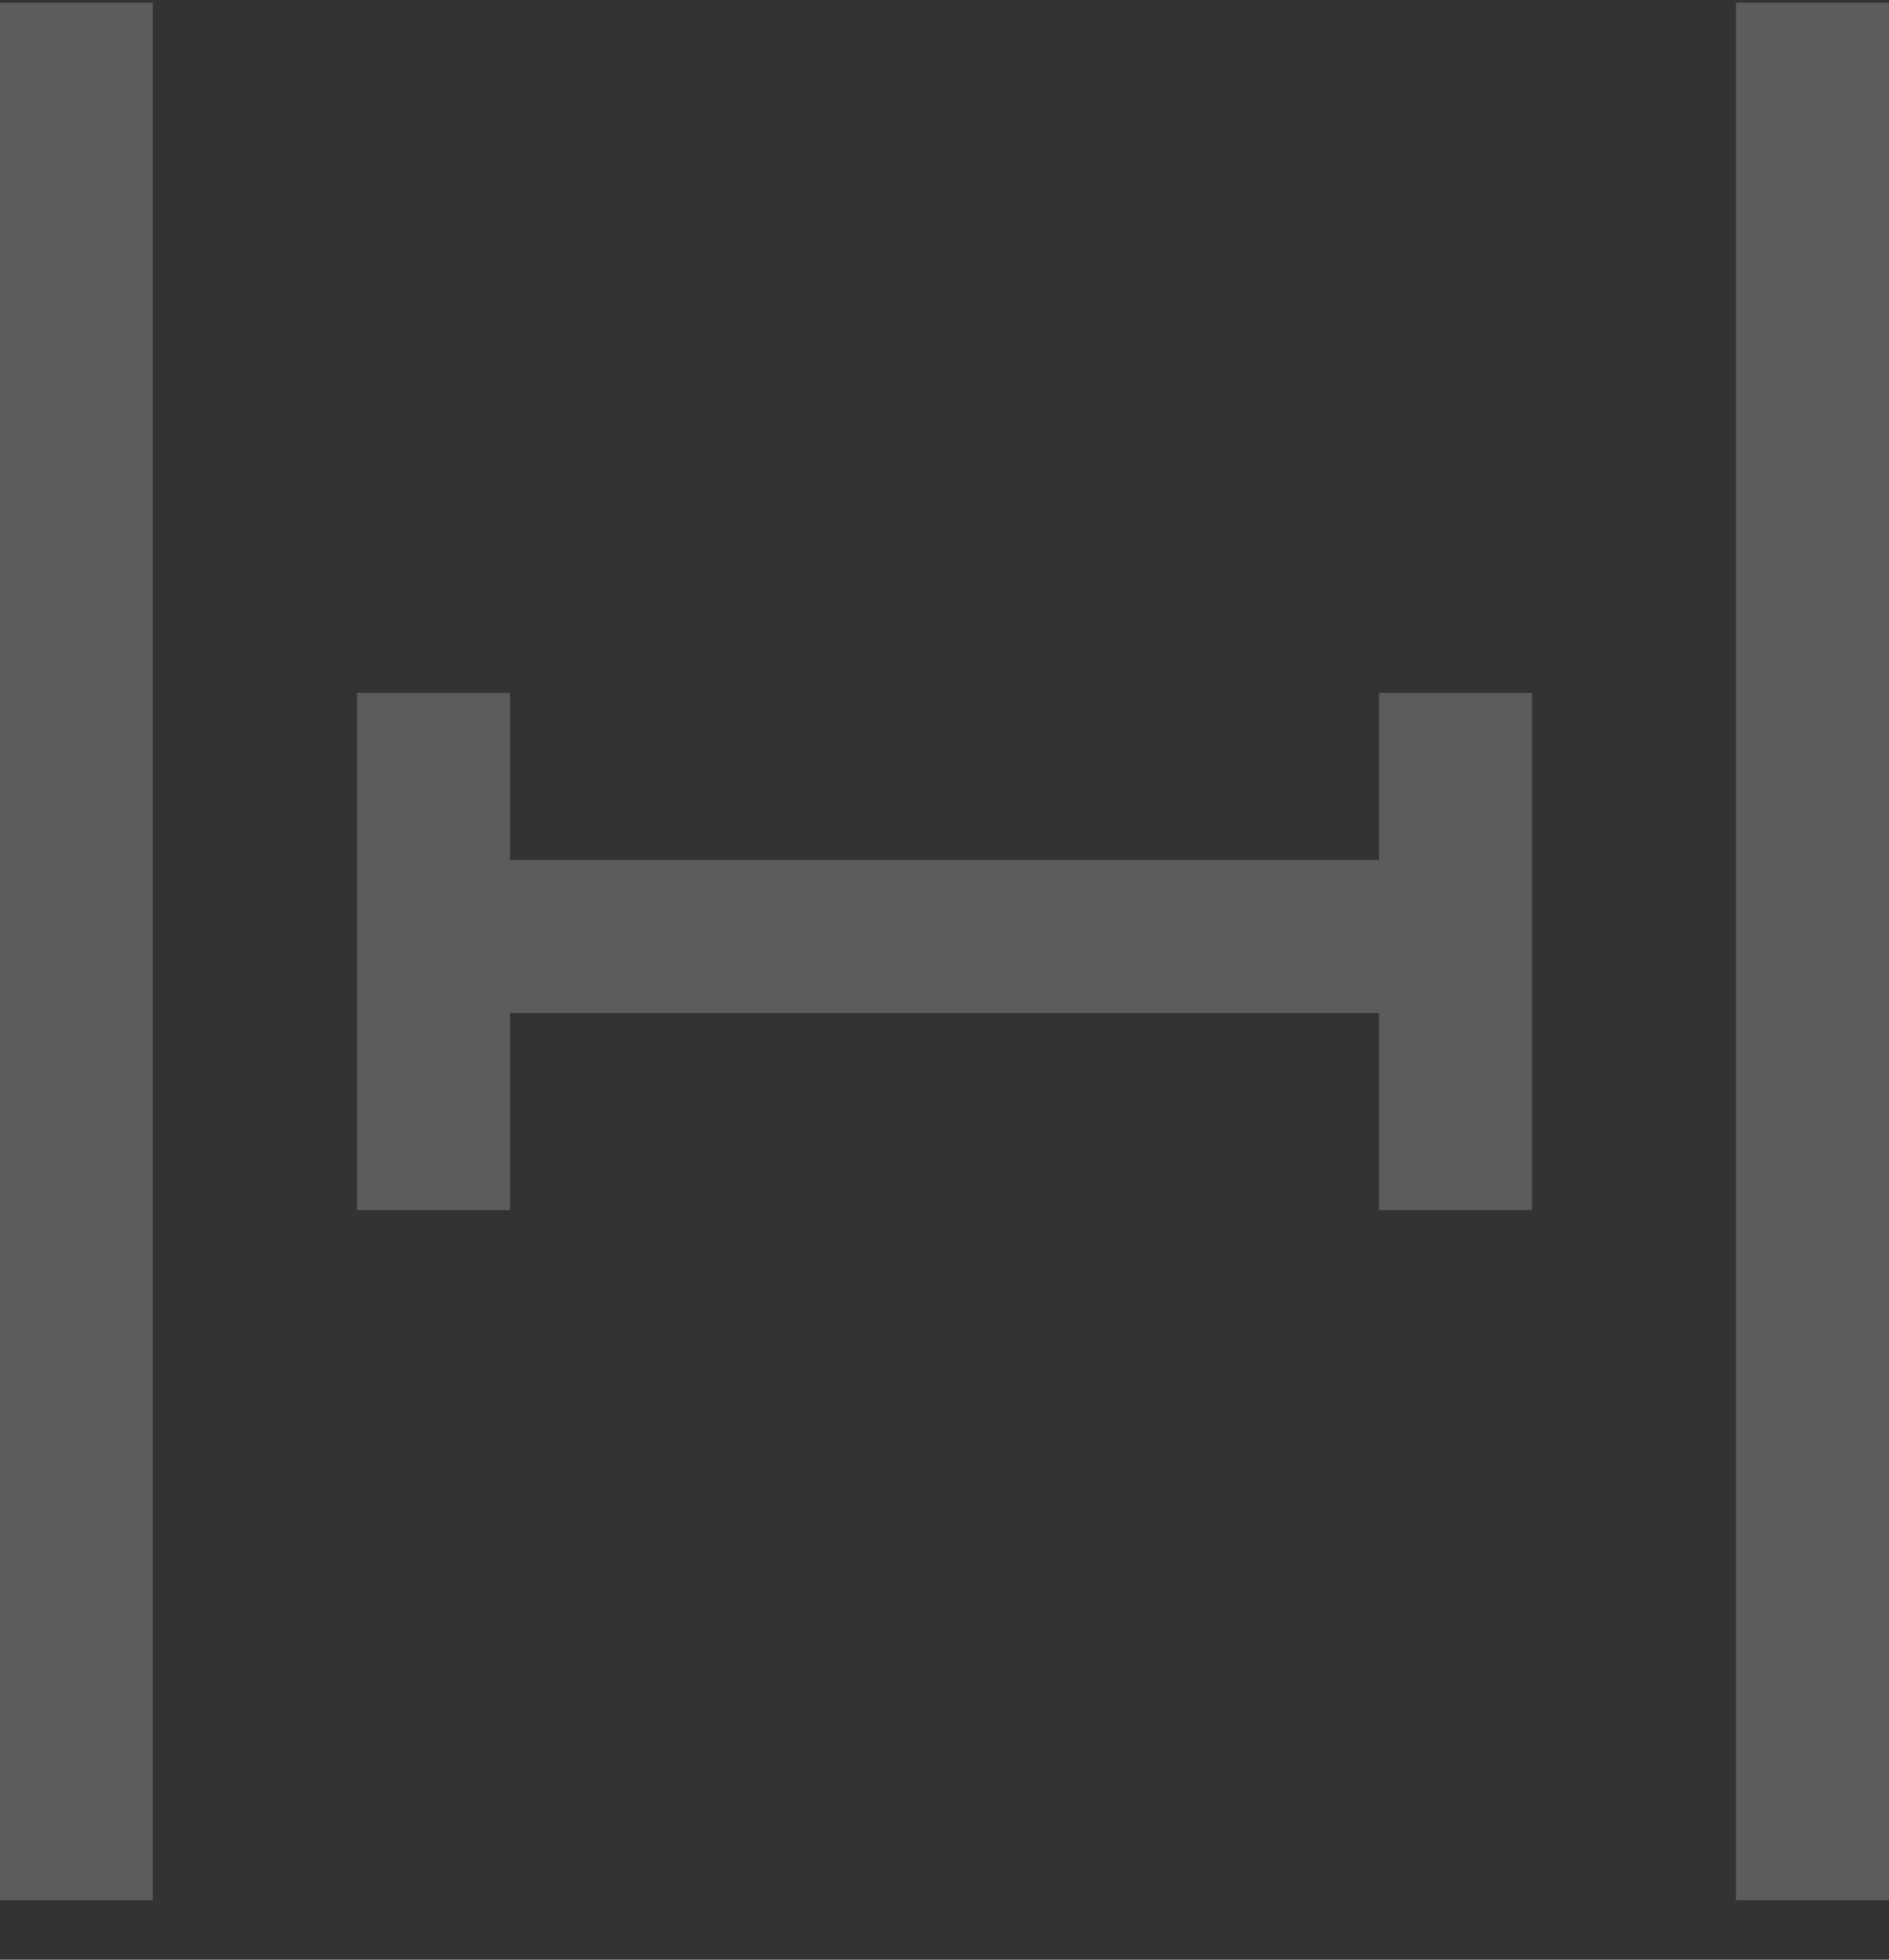
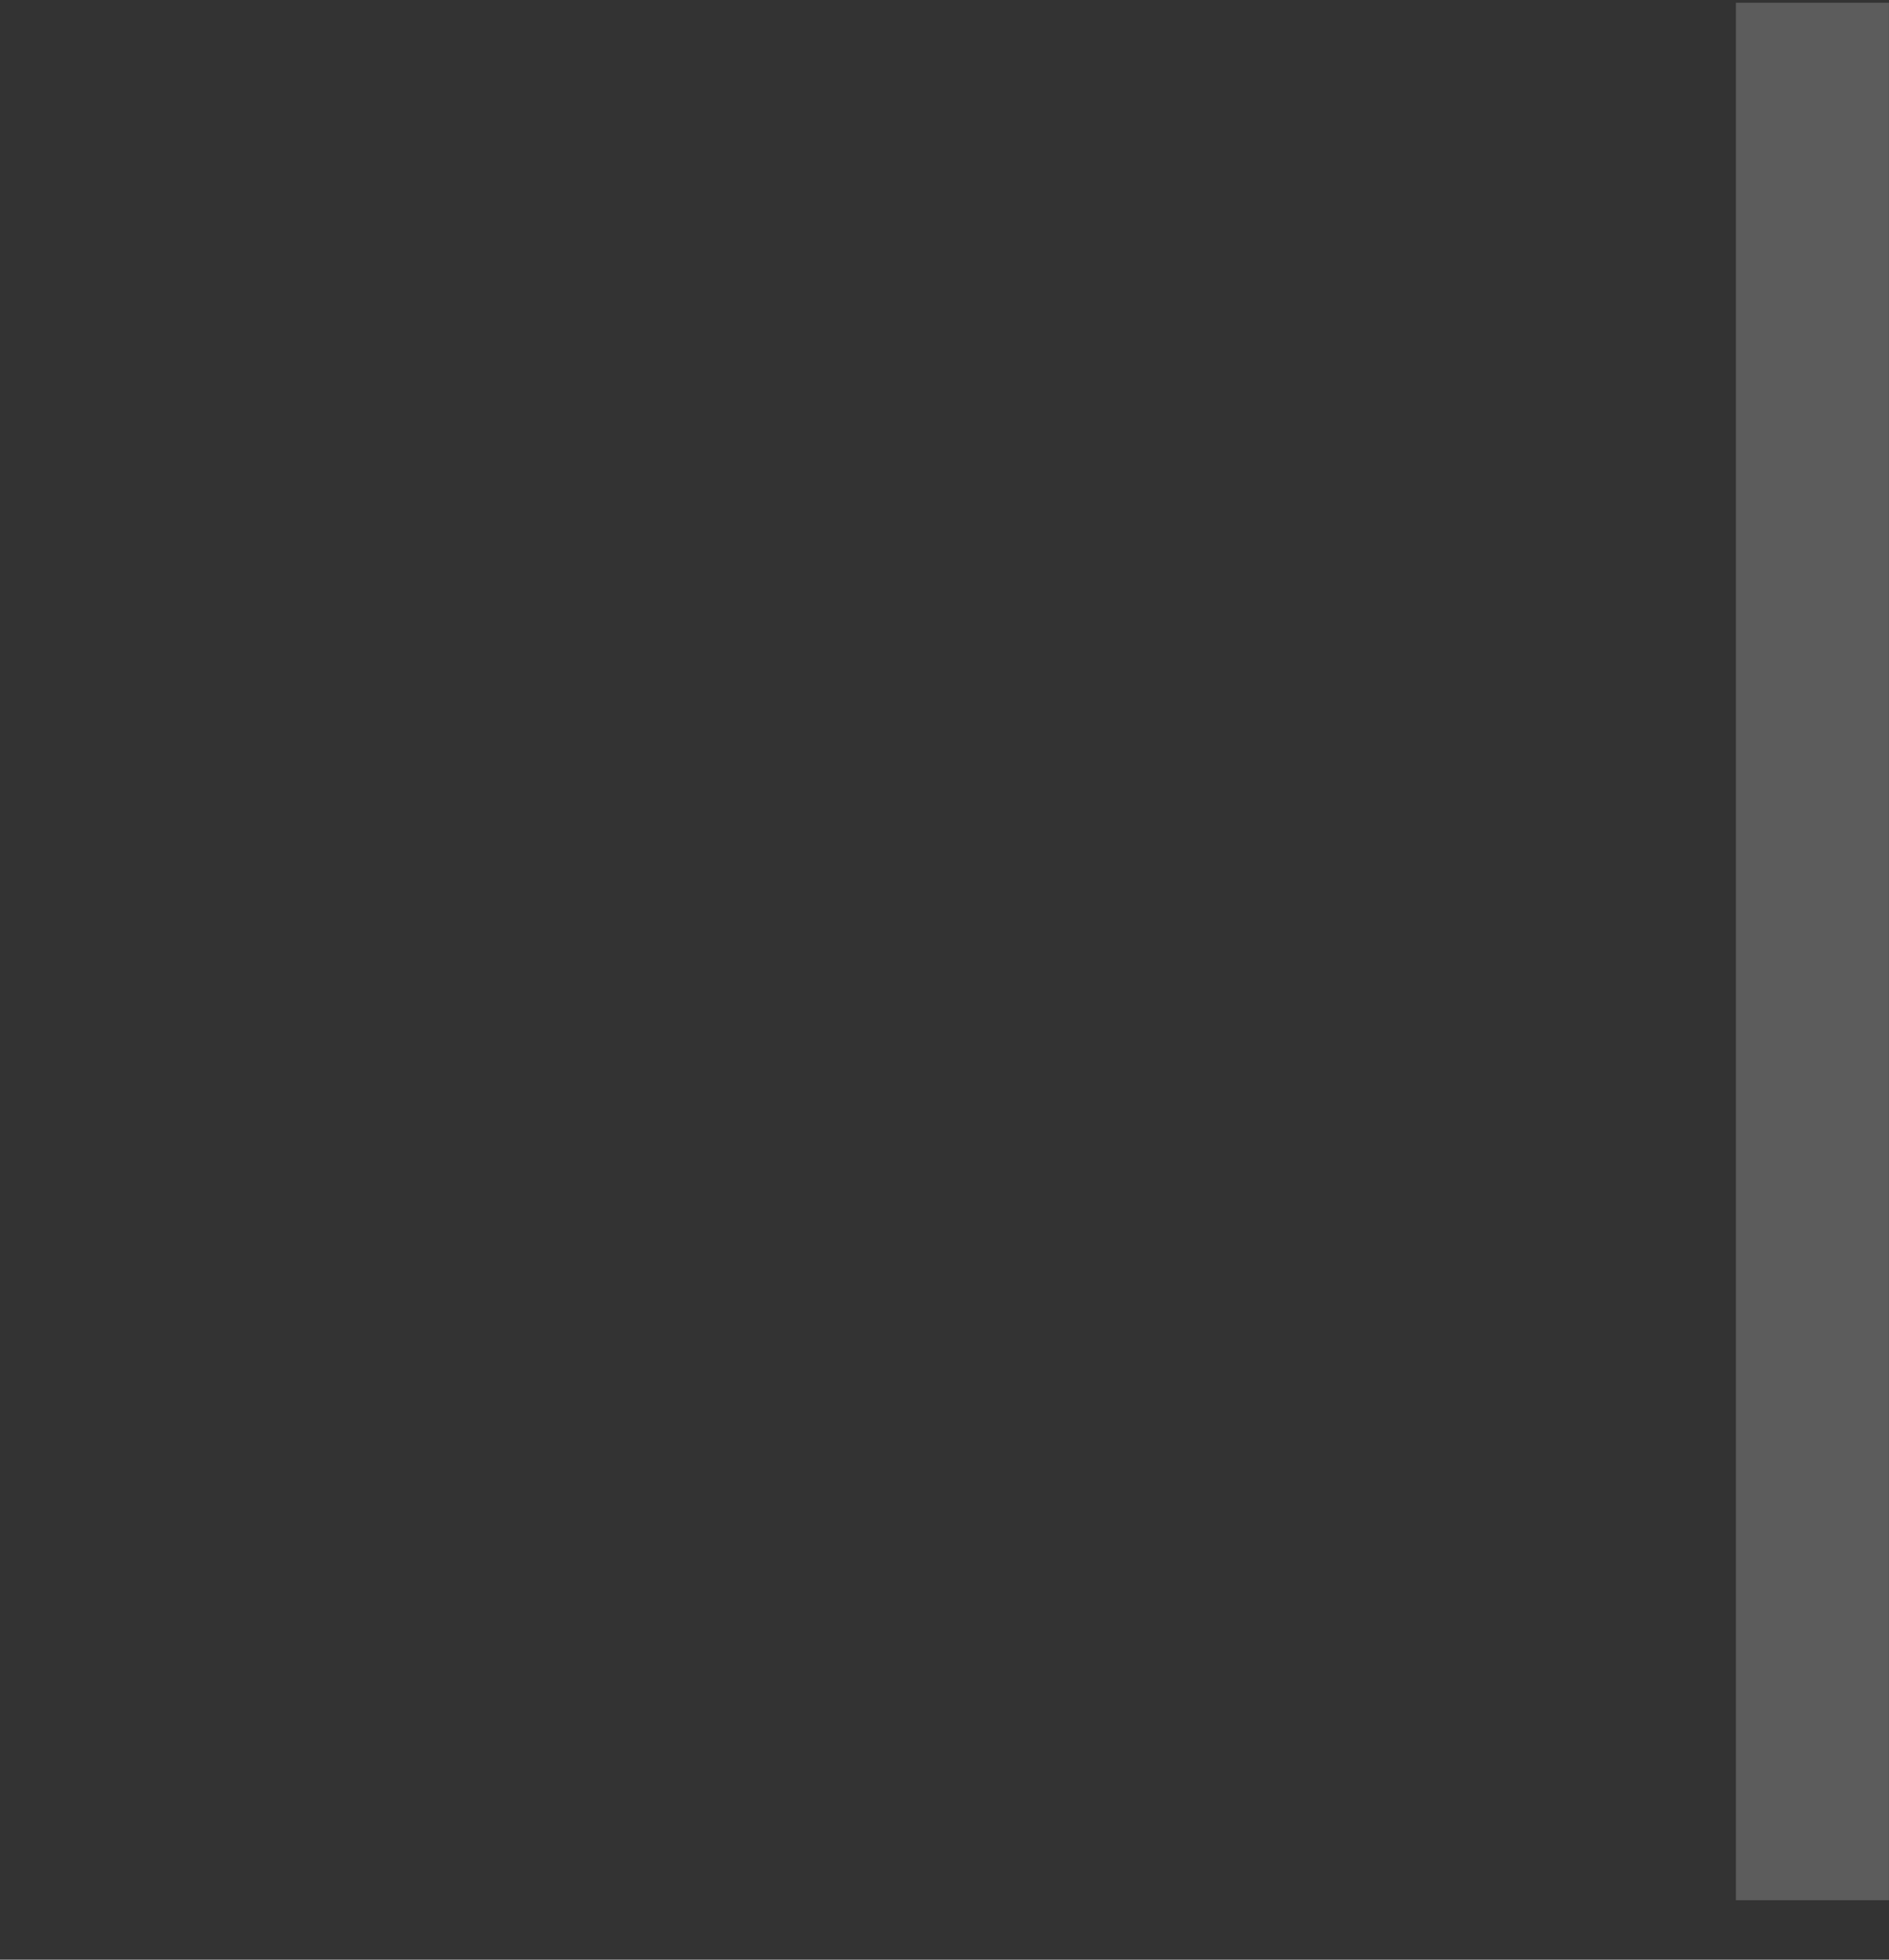
<svg xmlns="http://www.w3.org/2000/svg" width="27" height="28" viewBox="0 0 27 28" fill="none">
  <rect x="0" y="0" width="27" height="28" fill="#333333" stroke="none" />
-   <path d="M-0.002 0.039H2.184V27.15H-0.002V0.039Z" fill="white" fill-opacity="0.2" />
-   <path d="M24.812 0.039H26.999V27.15H24.812V0.039Z" fill="white" fill-opacity="0.2" />
-   <path d="M7.288 14.474H19.711V17.29H21.897V9.9H19.711V12.288H7.288V9.9H5.102V17.29H7.288V14.474Z" fill="white" fill-opacity="0.2" />
+   <path d="M24.812 0.039H26.999V27.15H24.812V0.039" fill="white" fill-opacity="0.2" />
</svg>